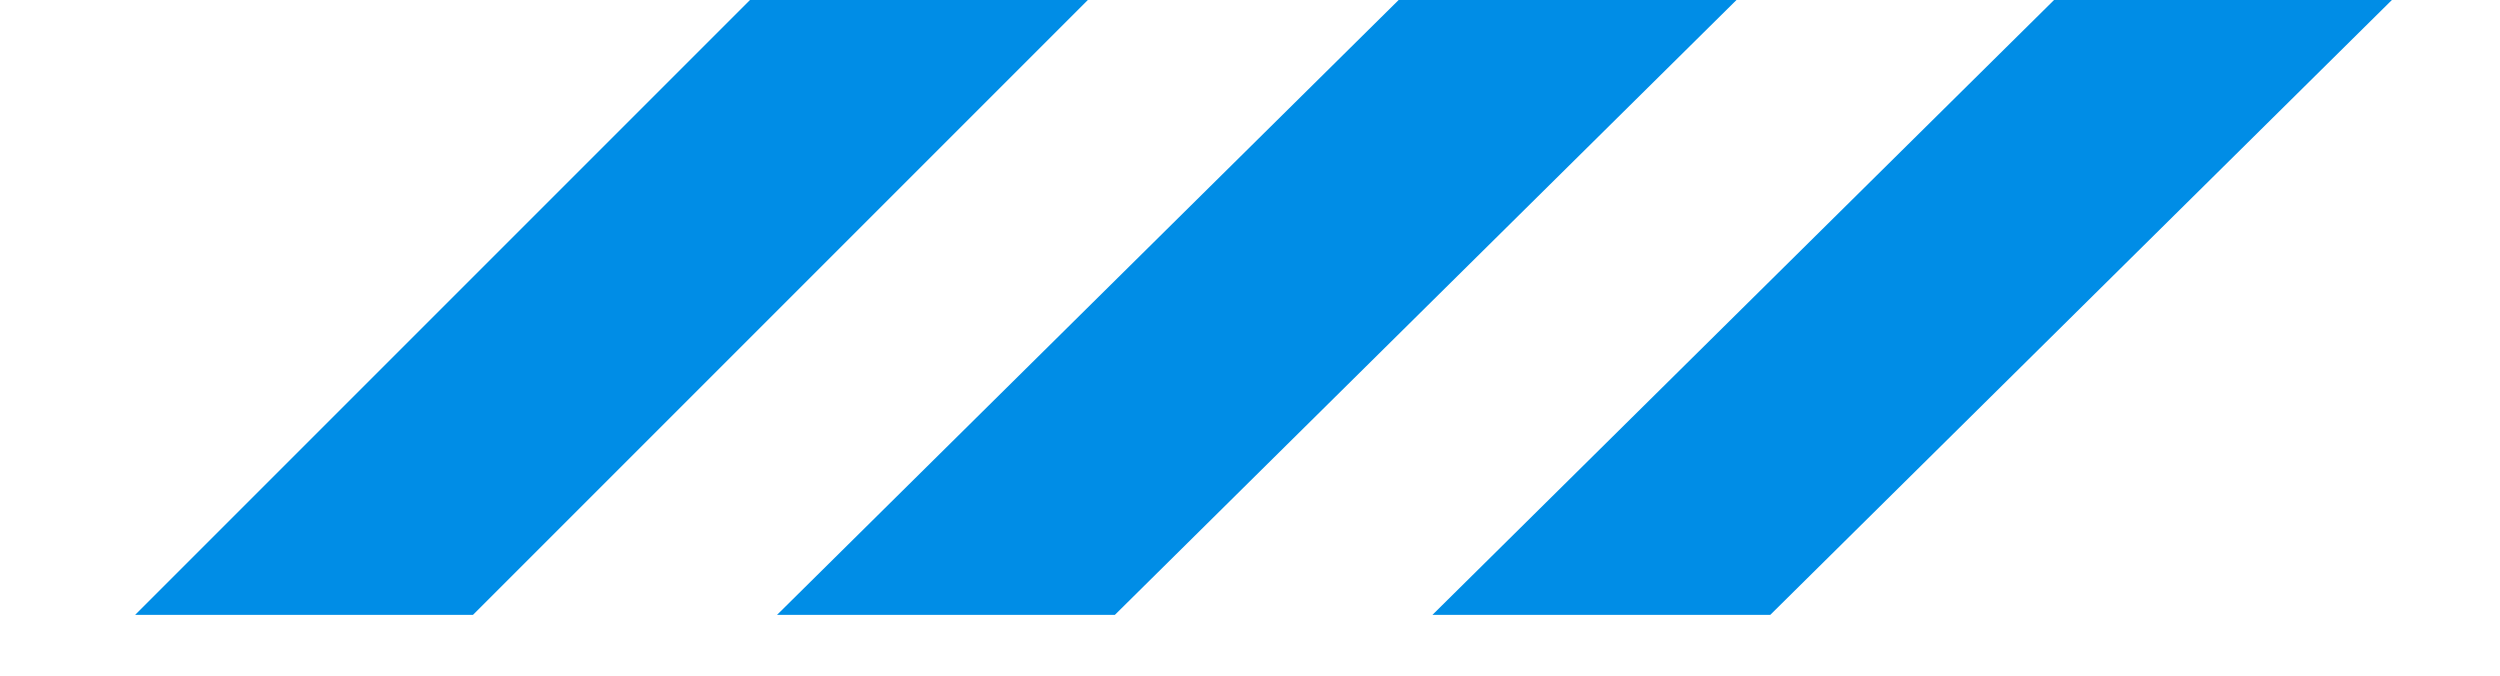
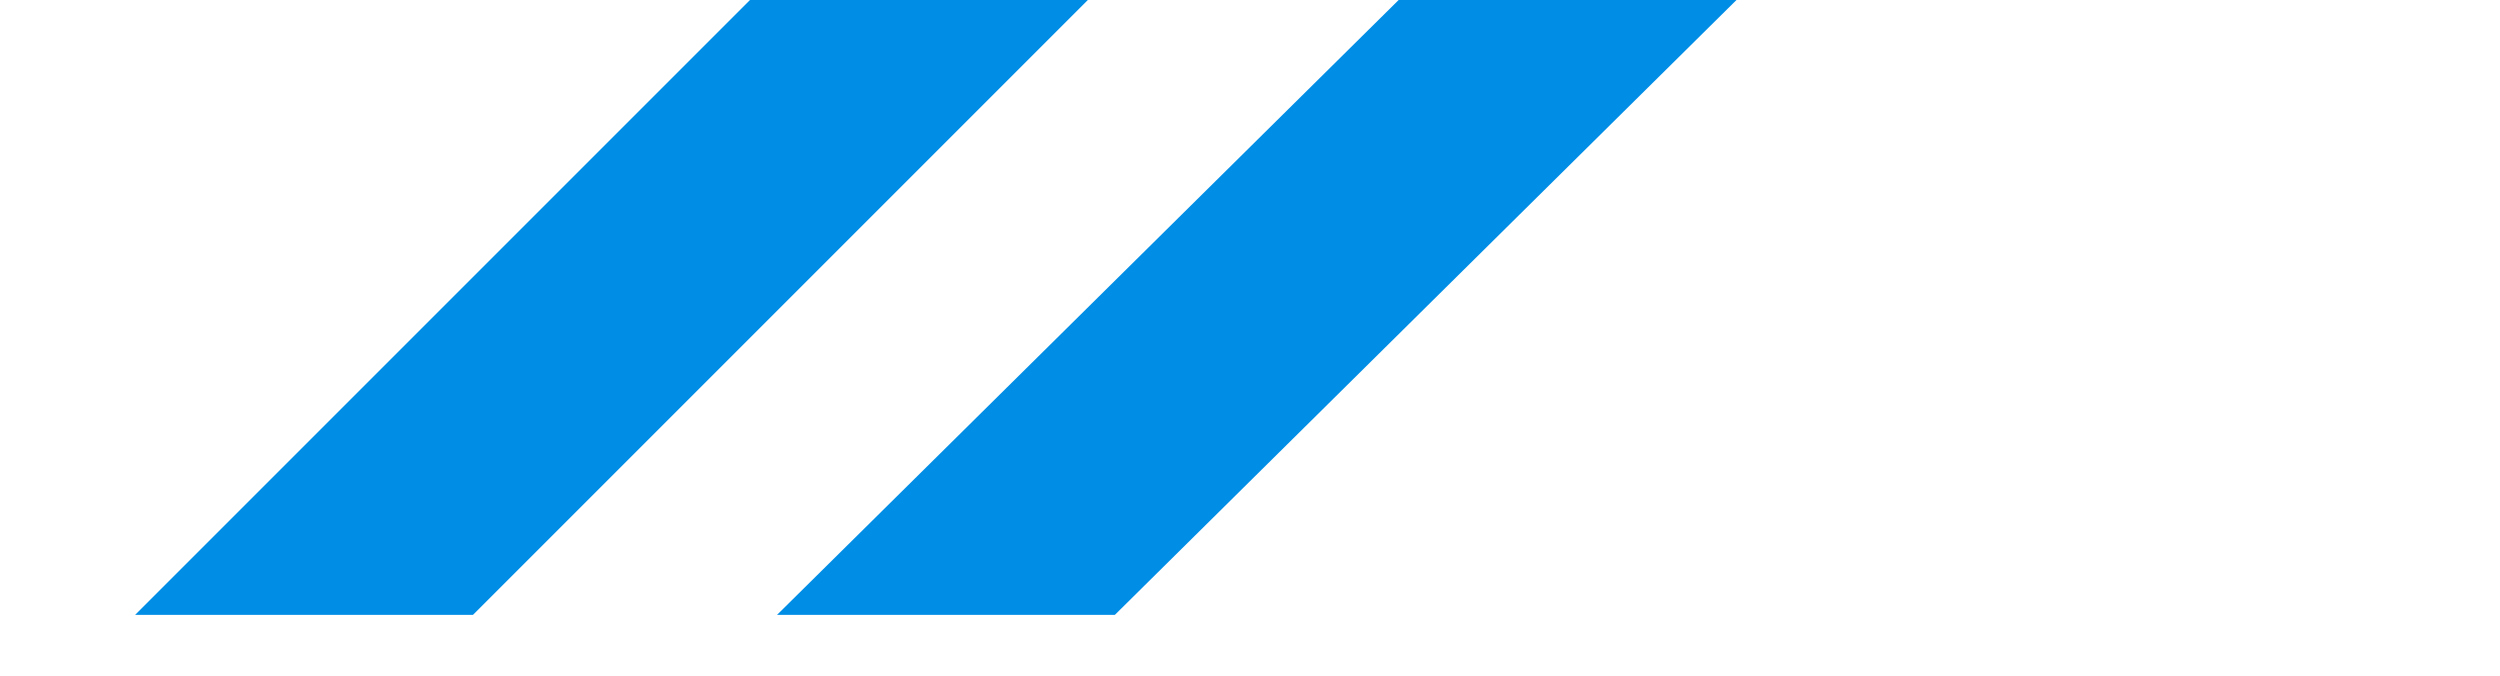
<svg xmlns="http://www.w3.org/2000/svg" id="Calque_1" viewBox="0 0 37 10">
  <defs>
    <style>      .st0 {        fill: #008de6;      }    </style>
  </defs>
  <path class="st0" d="M16.1,0h-5L2,9.1h5L16.1,0Z" />
  <path class="st0" d="M25.7,0h-5l-9.2,9.1h5L25.7,0Z" />
-   <path class="st0" d="M35.4,0h-5l-9.2,9.1h5L35.4,0Z" />
</svg>